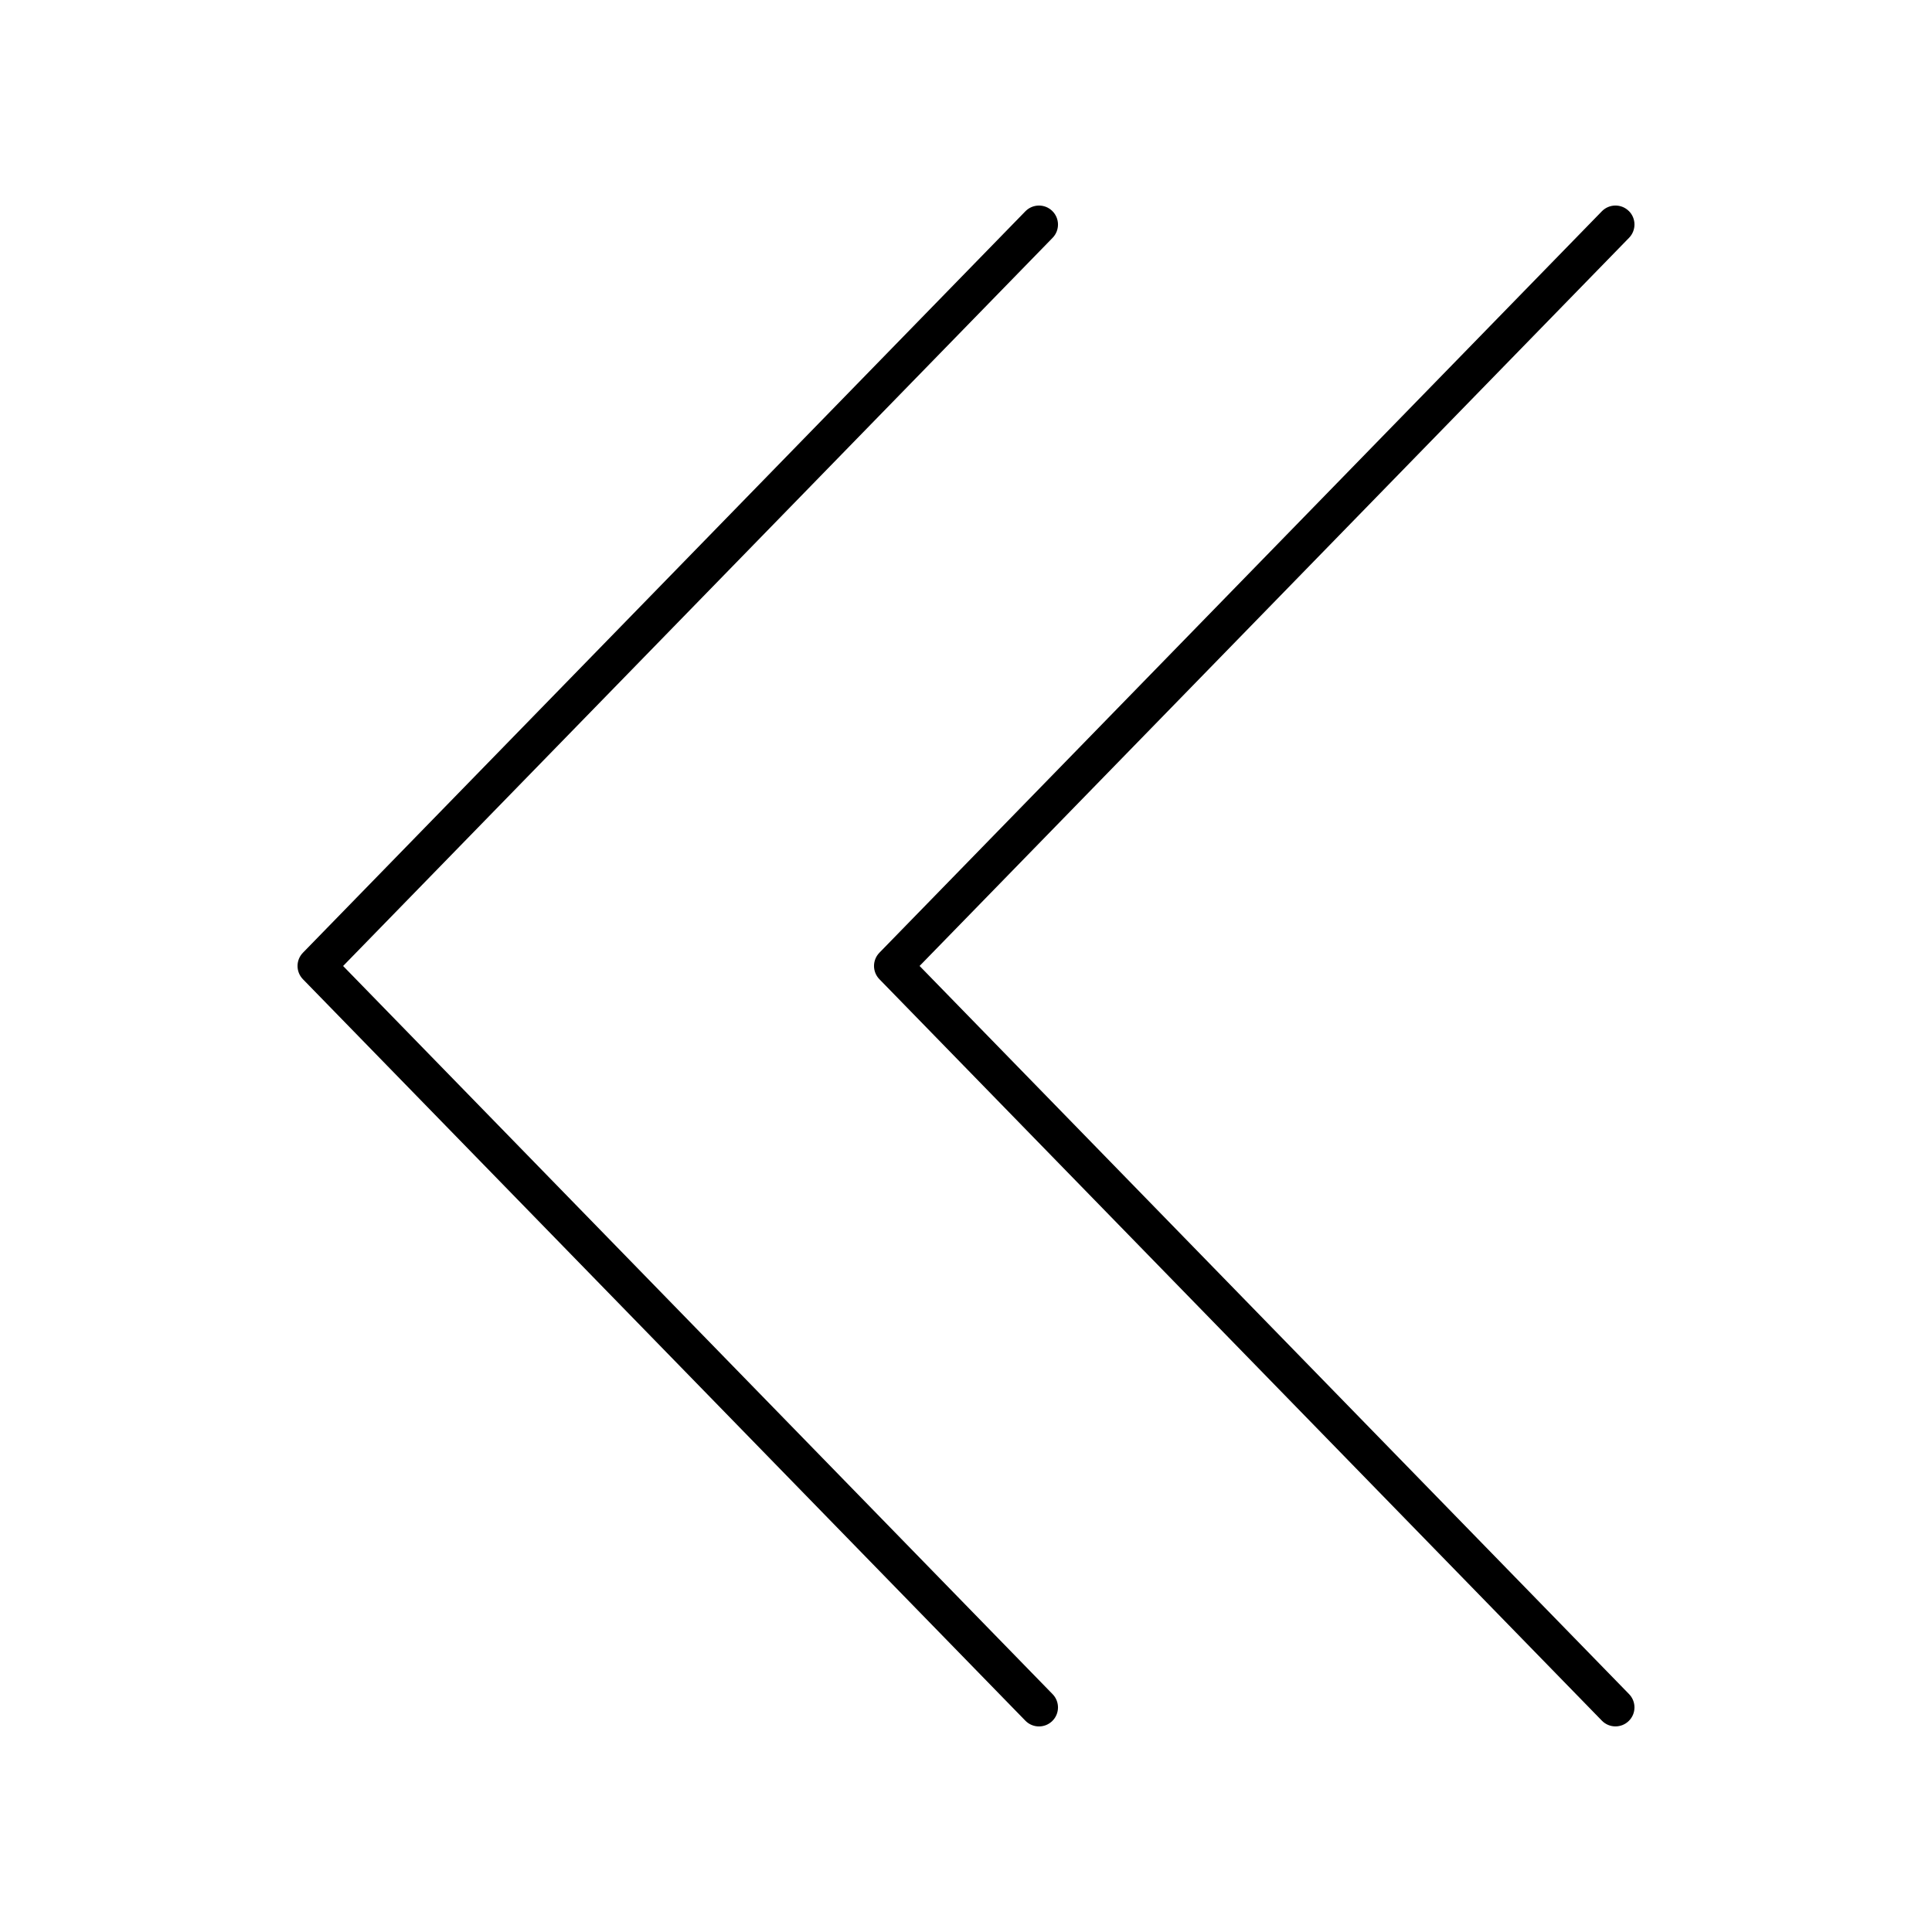
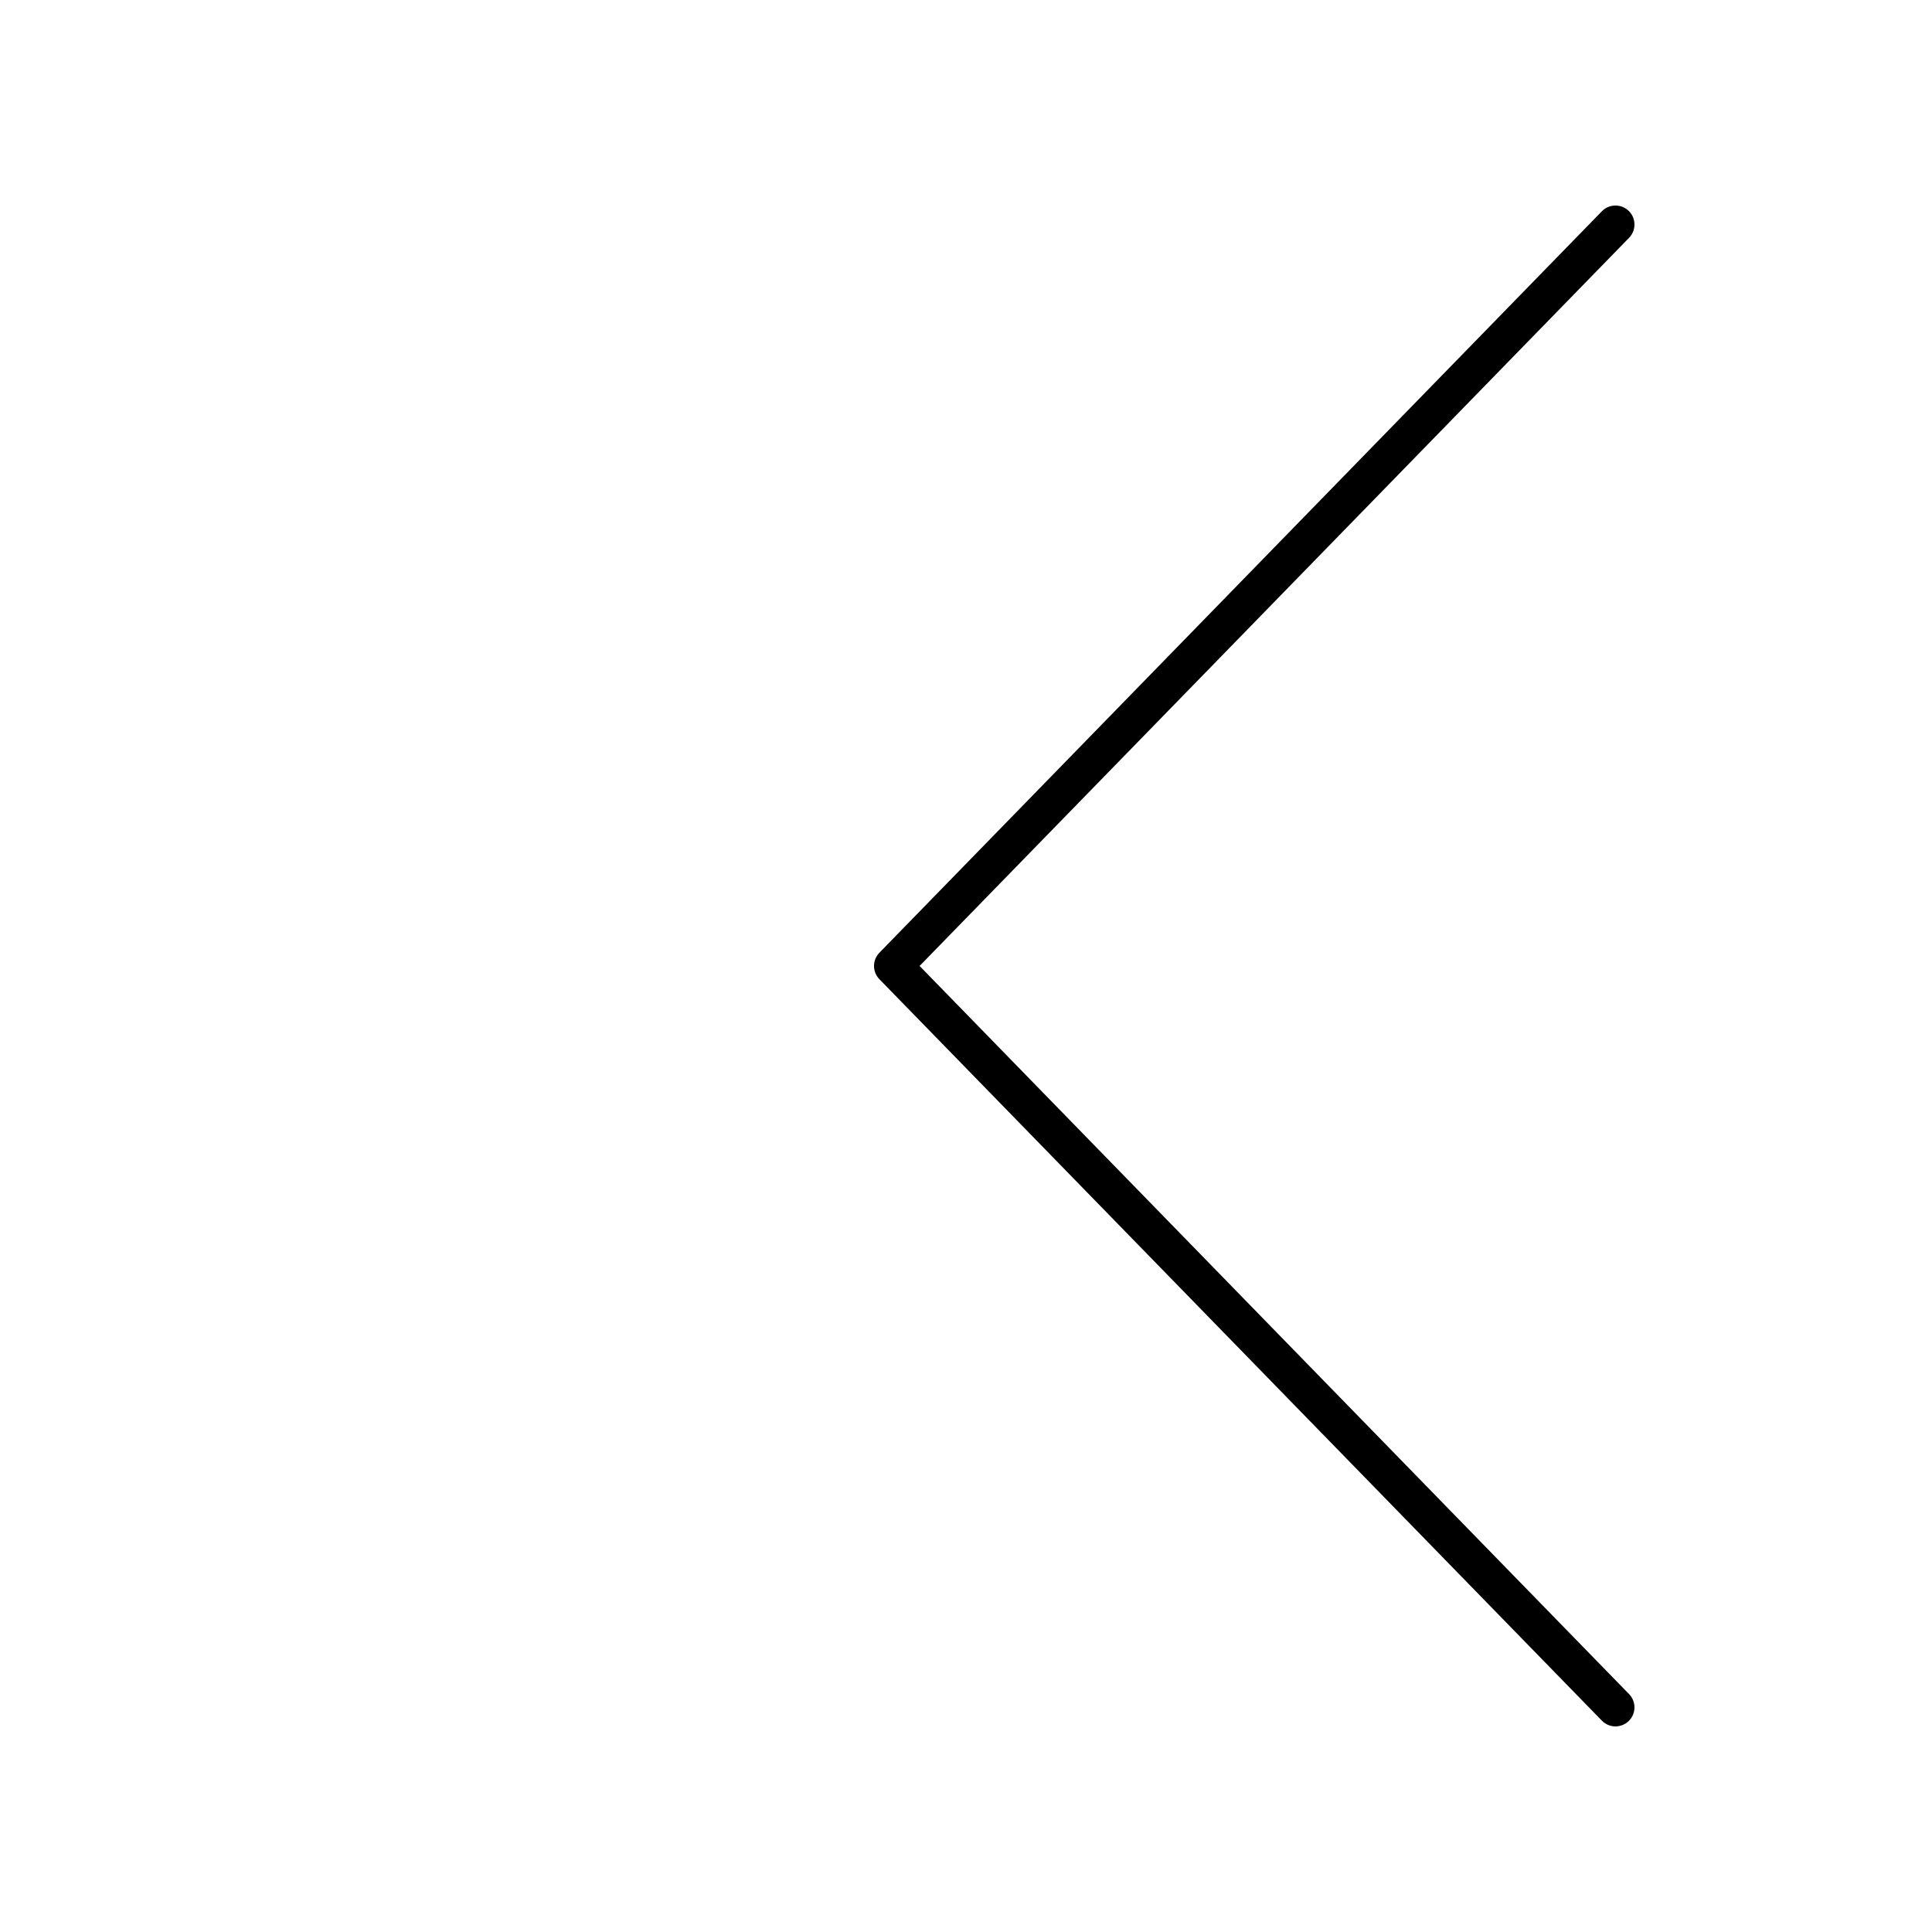
<svg xmlns="http://www.w3.org/2000/svg" fill="#000000" width="800px" height="800px" version="1.1" viewBox="144 144 512 512">
  <g>
-     <path d="m415.73 600c0.984 1.012 2.301 1.523 3.609 1.523 1.27 0 2.539-0.477 3.519-1.43 1.992-1.941 2.031-5.133 0.09-7.125l-188.02-192.97 188.02-192.97c1.945-1.992 1.902-5.184-0.09-7.125-1.984-1.938-5.18-1.902-7.125 0.094l-191.45 196.48c-1.91 1.957-1.91 5.074 0 7.031z" />
    <path d="m575.63 199.9c-1.984-1.938-5.18-1.902-7.125 0.094l-191.45 196.48c-1.91 1.957-1.91 5.074 0 7.031l191.45 196.48c0.984 1.016 2.297 1.527 3.606 1.527 1.27 0 2.539-0.477 3.519-1.43 1.992-1.941 2.031-5.133 0.09-7.125l-188.02-192.97 188.02-192.97c1.941-1.996 1.902-5.188-0.09-7.129z" />
  </g>
</svg>